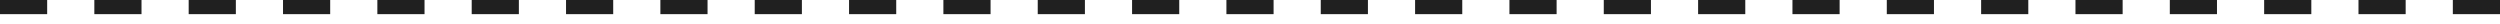
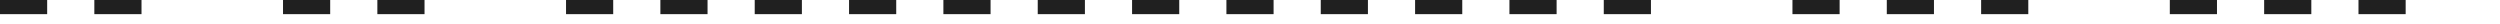
<svg xmlns="http://www.w3.org/2000/svg" width="212" height="2" viewBox="0 0 212 2" fill="none">
  <g clip-path="url(#clip0_75_94003)">
    <path d="M4 0H0V1.2H4V0Z" fill="#202020" />
-     <path d="M20 0H16V1.2H20V0Z" fill="#202020" />
    <path d="M28 0H24V1.2H28V0Z" fill="#202020" />
    <path d="M36 0H32V1.2H36V0Z" fill="#202020" />
-     <path d="M44 0H40V1.2H44V0Z" fill="#202020" />
    <path d="M52 0H48V1.2H52V0Z" fill="#202020" />
    <path d="M60 0H56V1.2H60V0Z" fill="#202020" />
    <path d="M68 0H64V1.2H68V0Z" fill="#202020" />
    <path d="M76 0H72V1.2H76V0Z" fill="#202020" />
    <path d="M84 0H80V1.2H84V0Z" fill="#202020" />
    <path d="M92 0H88V1.2H92V0Z" fill="#202020" />
    <path d="M100 0H96V1.2H100V0Z" fill="#202020" />
    <path d="M108 0H104V1.2H108V0Z" fill="#202020" />
    <path d="M116 0H112V1.2H116V0Z" fill="#202020" />
    <path d="M124 0H120V1.2H124V0Z" fill="#202020" />
    <path d="M132 0H128V1.2H132V0Z" fill="#202020" />
    <path d="M140 0H136V1.2H140V0Z" fill="#202020" />
-     <path d="M148 0H144V1.2H148V0Z" fill="#202020" />
    <path d="M156 0H152V1.2H156V0Z" fill="#202020" />
    <path d="M164 0H160V1.2H164V0Z" fill="#202020" />
    <path d="M172 0H168V1.2H172V0Z" fill="#202020" />
-     <path d="M180 0H176V1.2H180V0Z" fill="#202020" />
    <path d="M188 0H184V1.2H188V0Z" fill="#202020" />
    <path d="M196 0H192V1.2H196V0Z" fill="#202020" />
    <path d="M204 0H200V1.2H204V0Z" fill="#202020" />
-     <path d="M212 0H208V1.2H212V0Z" fill="#202020" />
+     <path d="M212 0H208V1.2V0Z" fill="#202020" />
    <path d="M12 0H8V1.2H12V0Z" fill="#202020" />
  </g>
  <defs>
    <clipPath id="clip0_75_94003">
      <rect width="212" height="2" fill="white" />
    </clipPath>
  </defs>
</svg>